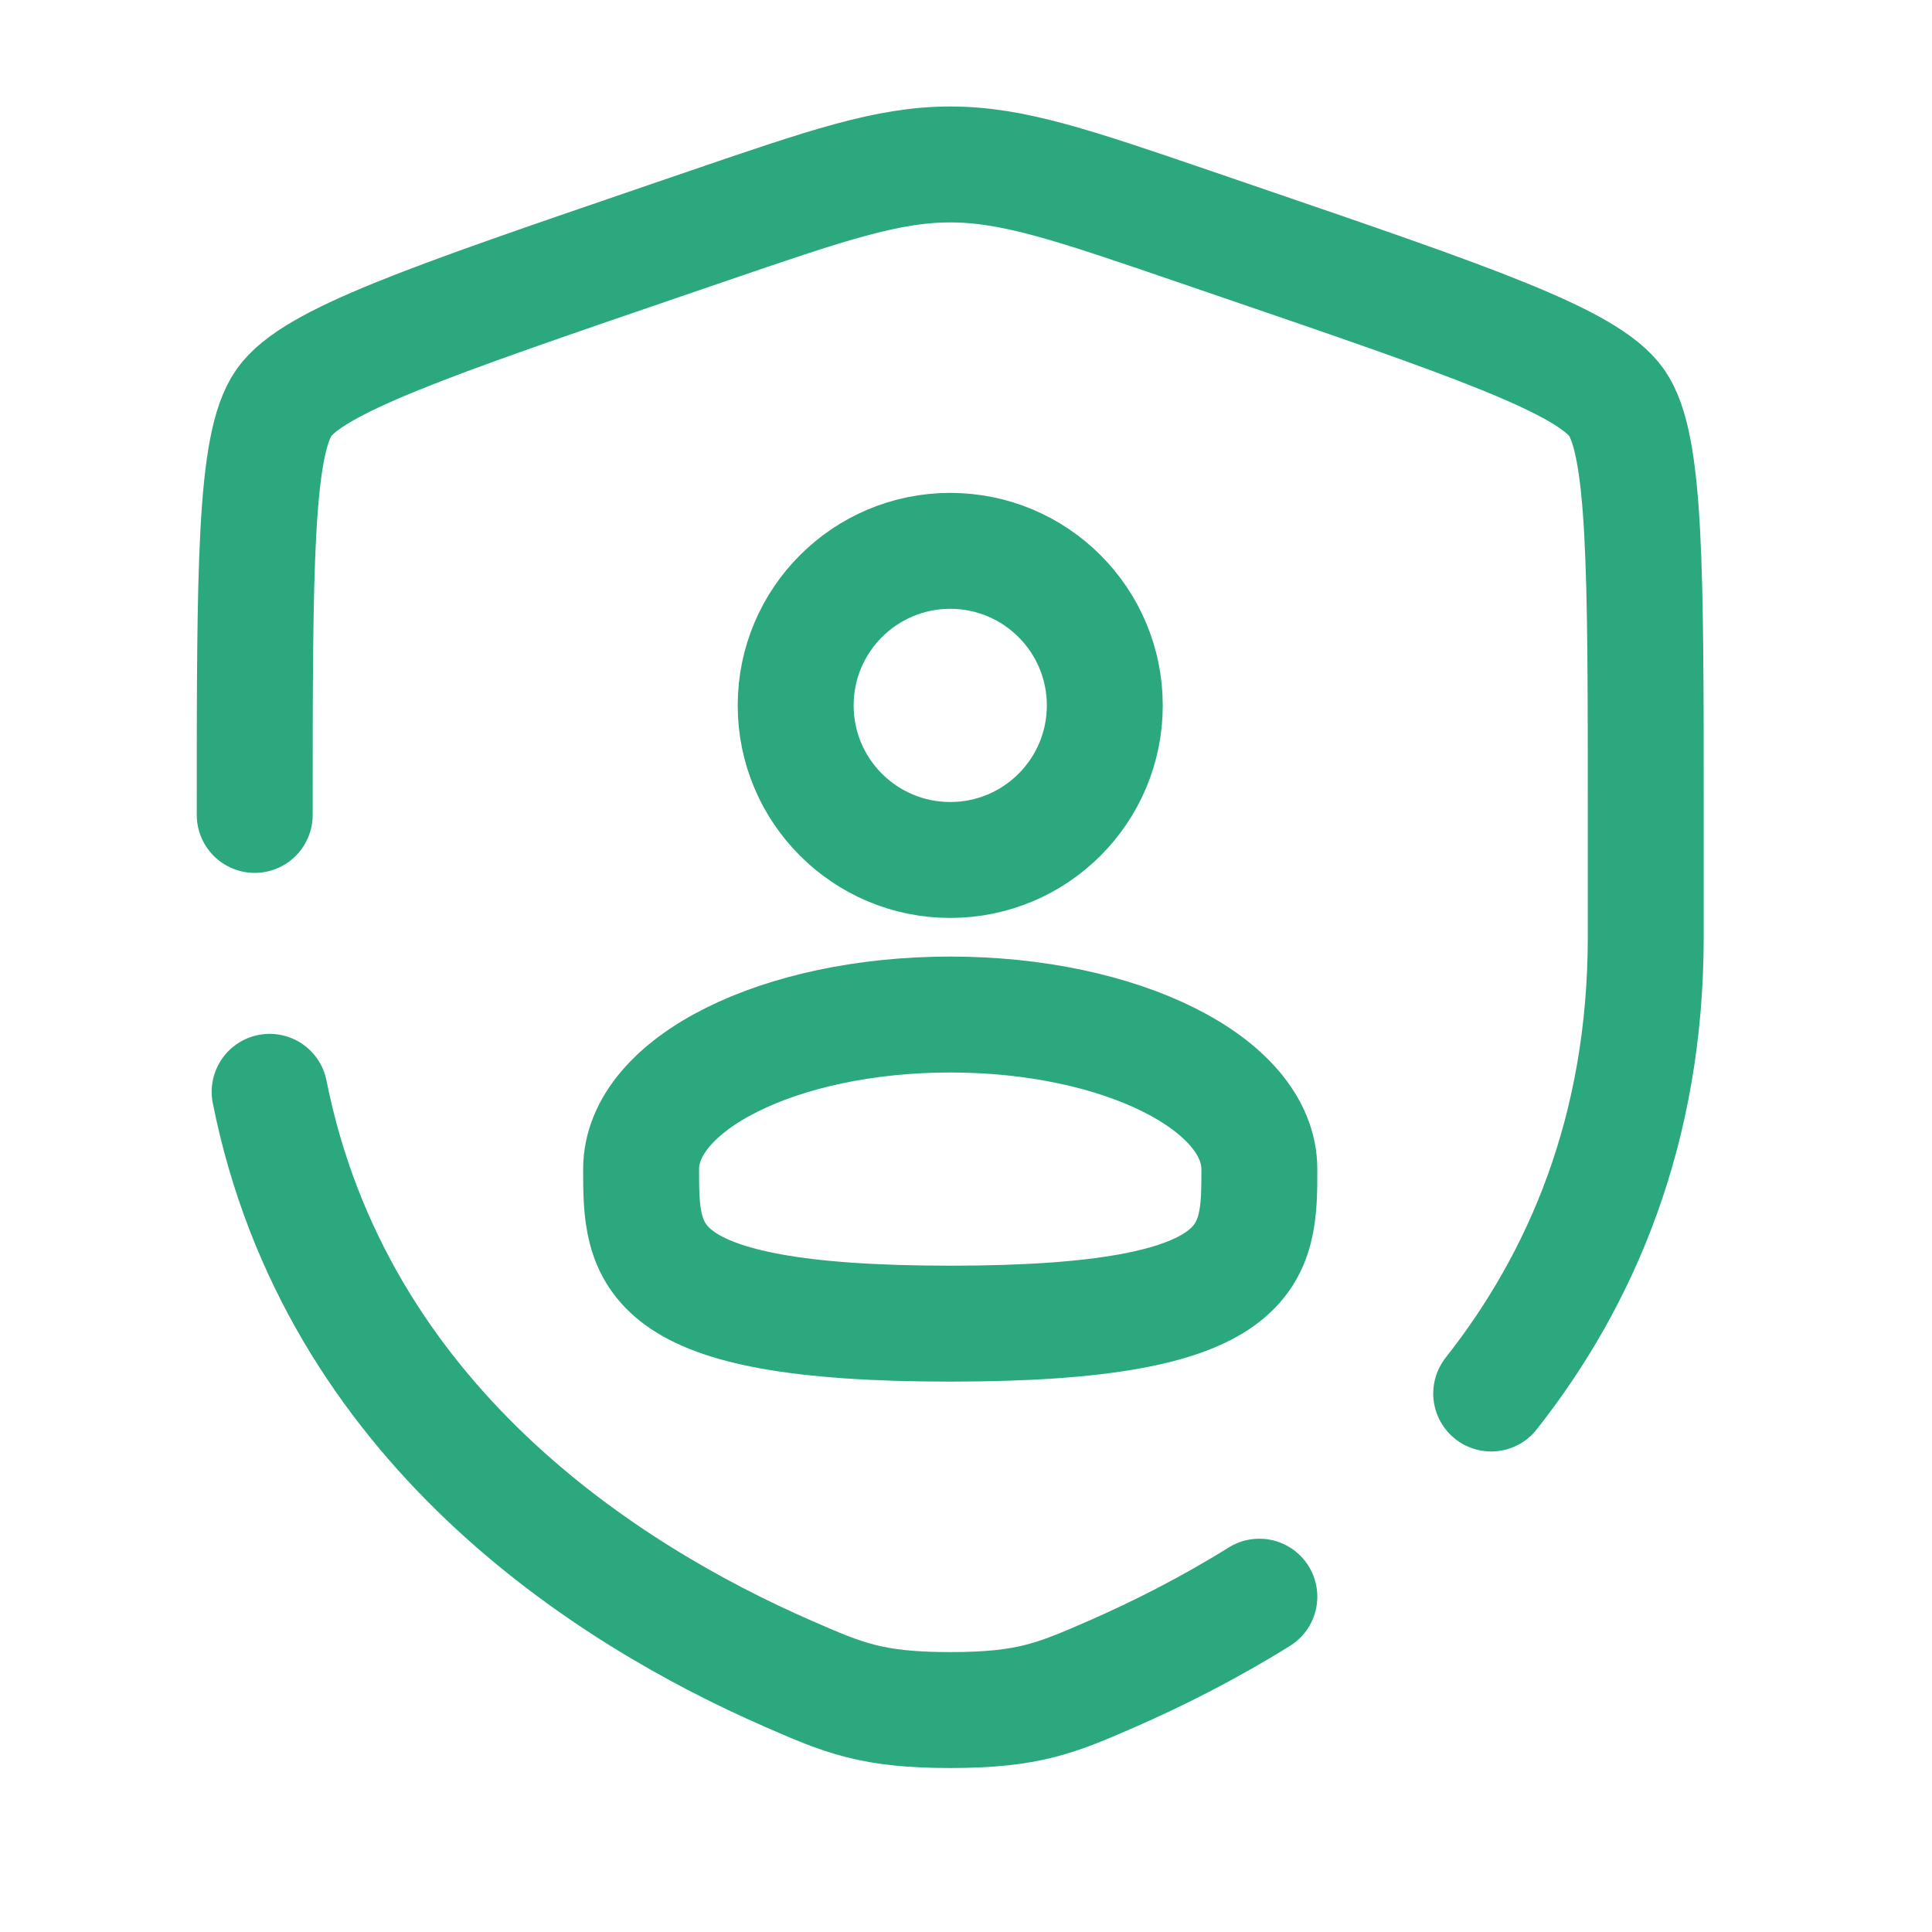
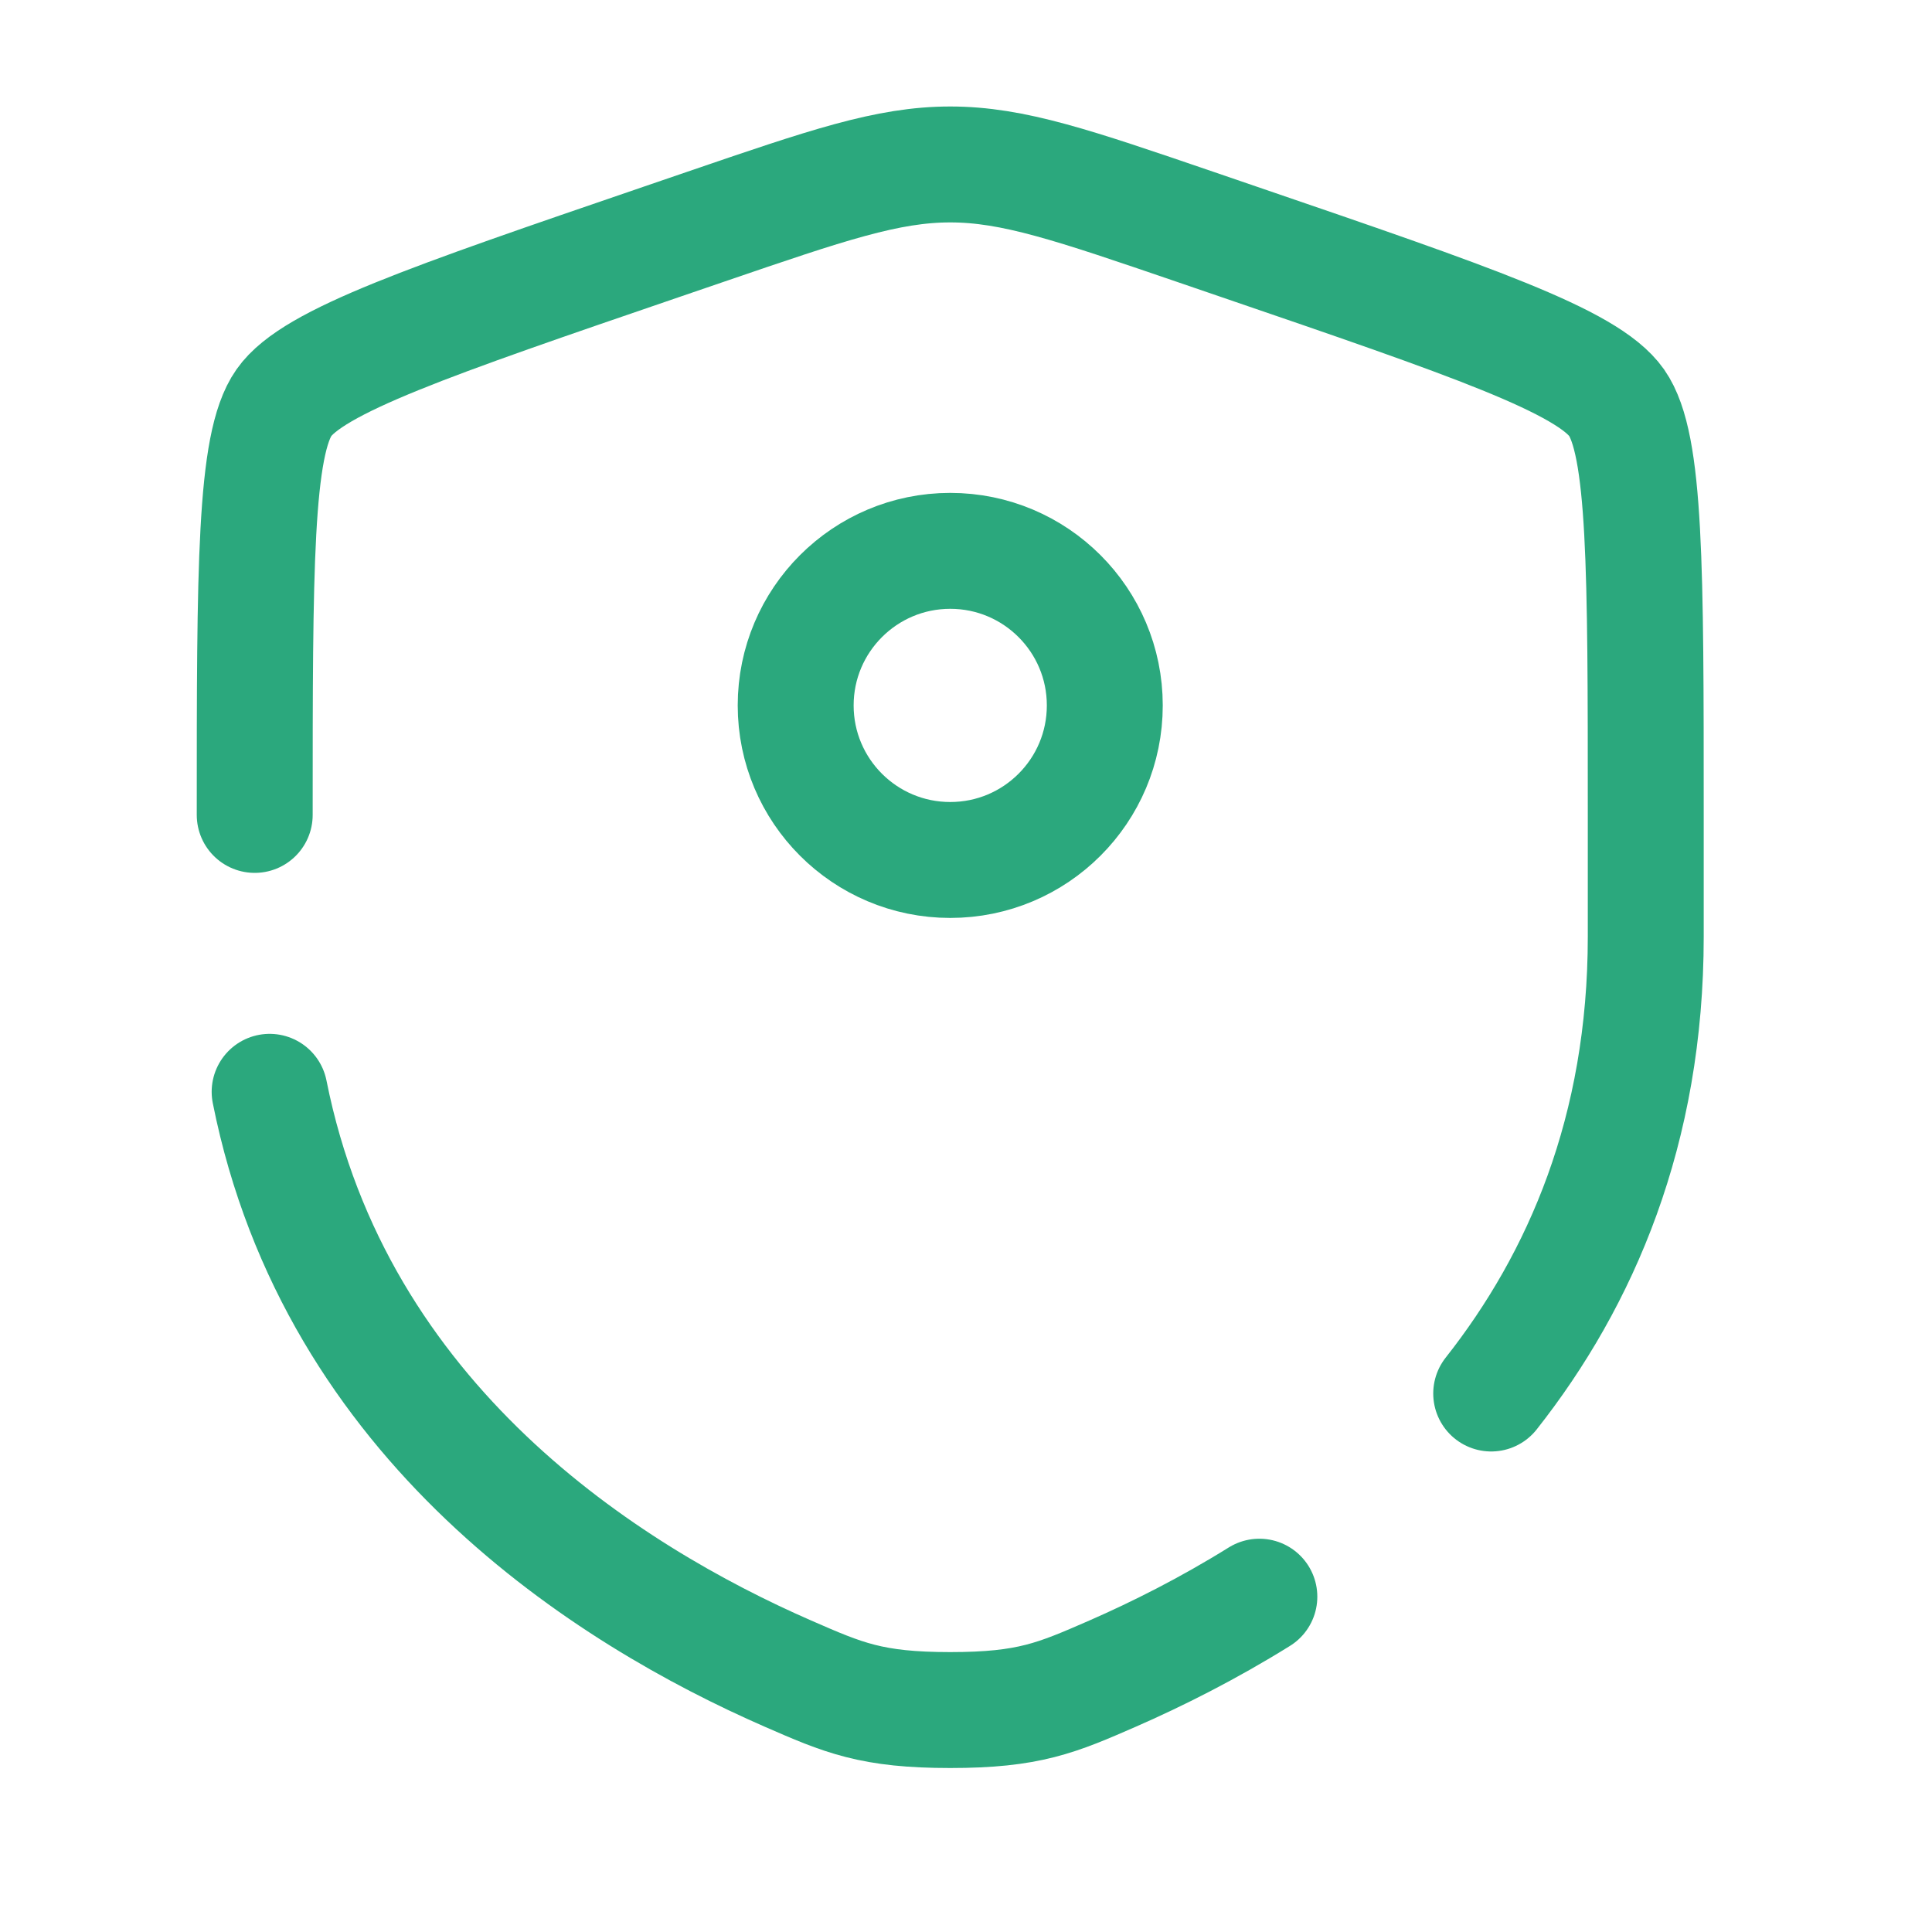
<svg xmlns="http://www.w3.org/2000/svg" width="25" height="25" viewBox="0 0 25 25" fill="none">
  <path d="M12.296 11.128C13.401 11.128 14.296 10.233 14.296 9.128C14.296 8.024 13.401 7.128 12.296 7.128C11.192 7.128 10.296 8.024 10.296 9.128C10.296 10.233 11.192 11.128 12.296 11.128Z" stroke="#2BA87D" stroke-width="1.5" />
-   <path d="M16.296 15.128C16.296 16.233 16.296 17.128 12.296 17.128C8.296 17.128 8.296 16.233 8.296 15.128C8.296 14.024 10.087 13.128 12.296 13.128C14.505 13.128 16.296 14.024 16.296 15.128Z" stroke="#2BA87D" stroke-width="1.5" />
  <path d="M3.296 10.545C3.296 7.347 3.296 5.749 3.674 5.211C4.051 4.673 5.555 4.158 8.561 3.129L9.134 2.933C10.701 2.397 11.485 2.128 12.296 2.128C13.108 2.128 13.891 2.397 15.459 2.933L16.031 3.129C19.038 4.158 20.541 4.673 20.919 5.211C21.296 5.749 21.296 7.347 21.296 10.545C21.296 11.028 21.296 11.552 21.296 12.12C21.296 14.625 20.459 16.557 19.296 18.032M3.489 14.128C4.346 18.427 7.873 20.641 10.195 21.656C10.916 21.971 11.277 22.128 12.296 22.128C13.316 22.128 13.676 21.971 14.398 21.656C14.976 21.403 15.629 21.076 16.296 20.661" stroke="#2BA87D" stroke-width="1.5" stroke-linecap="round" />
</svg>